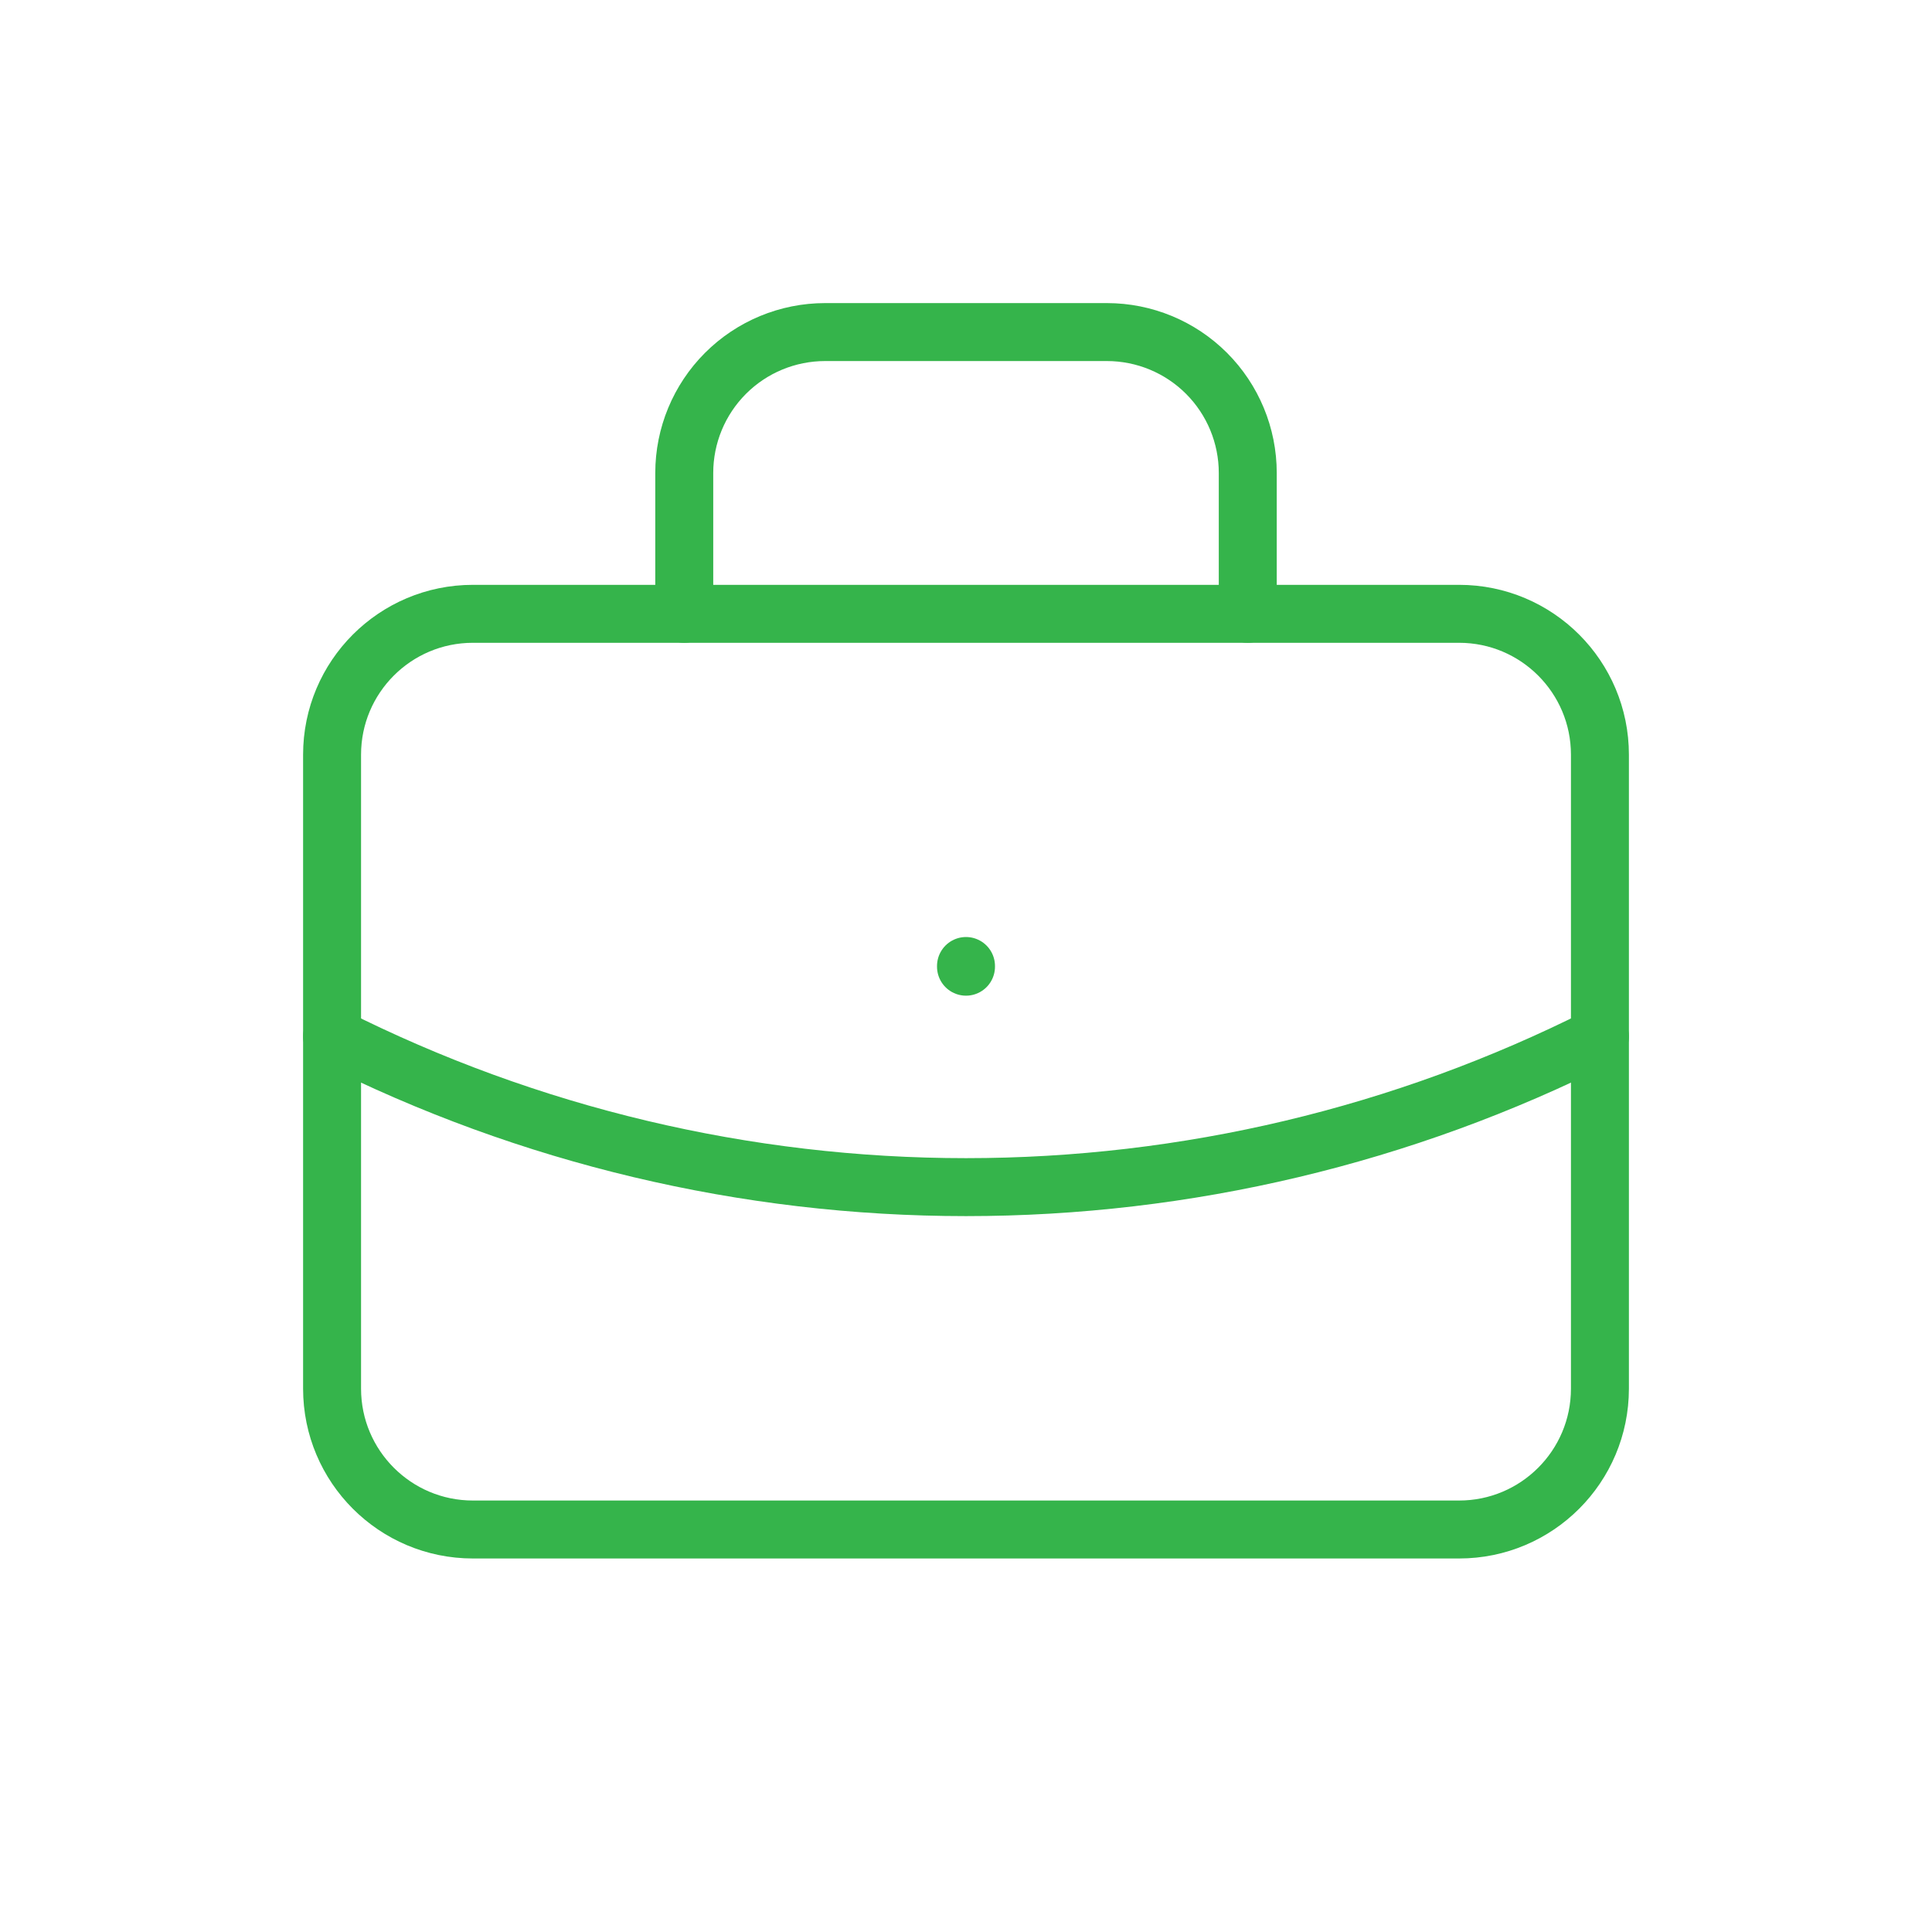
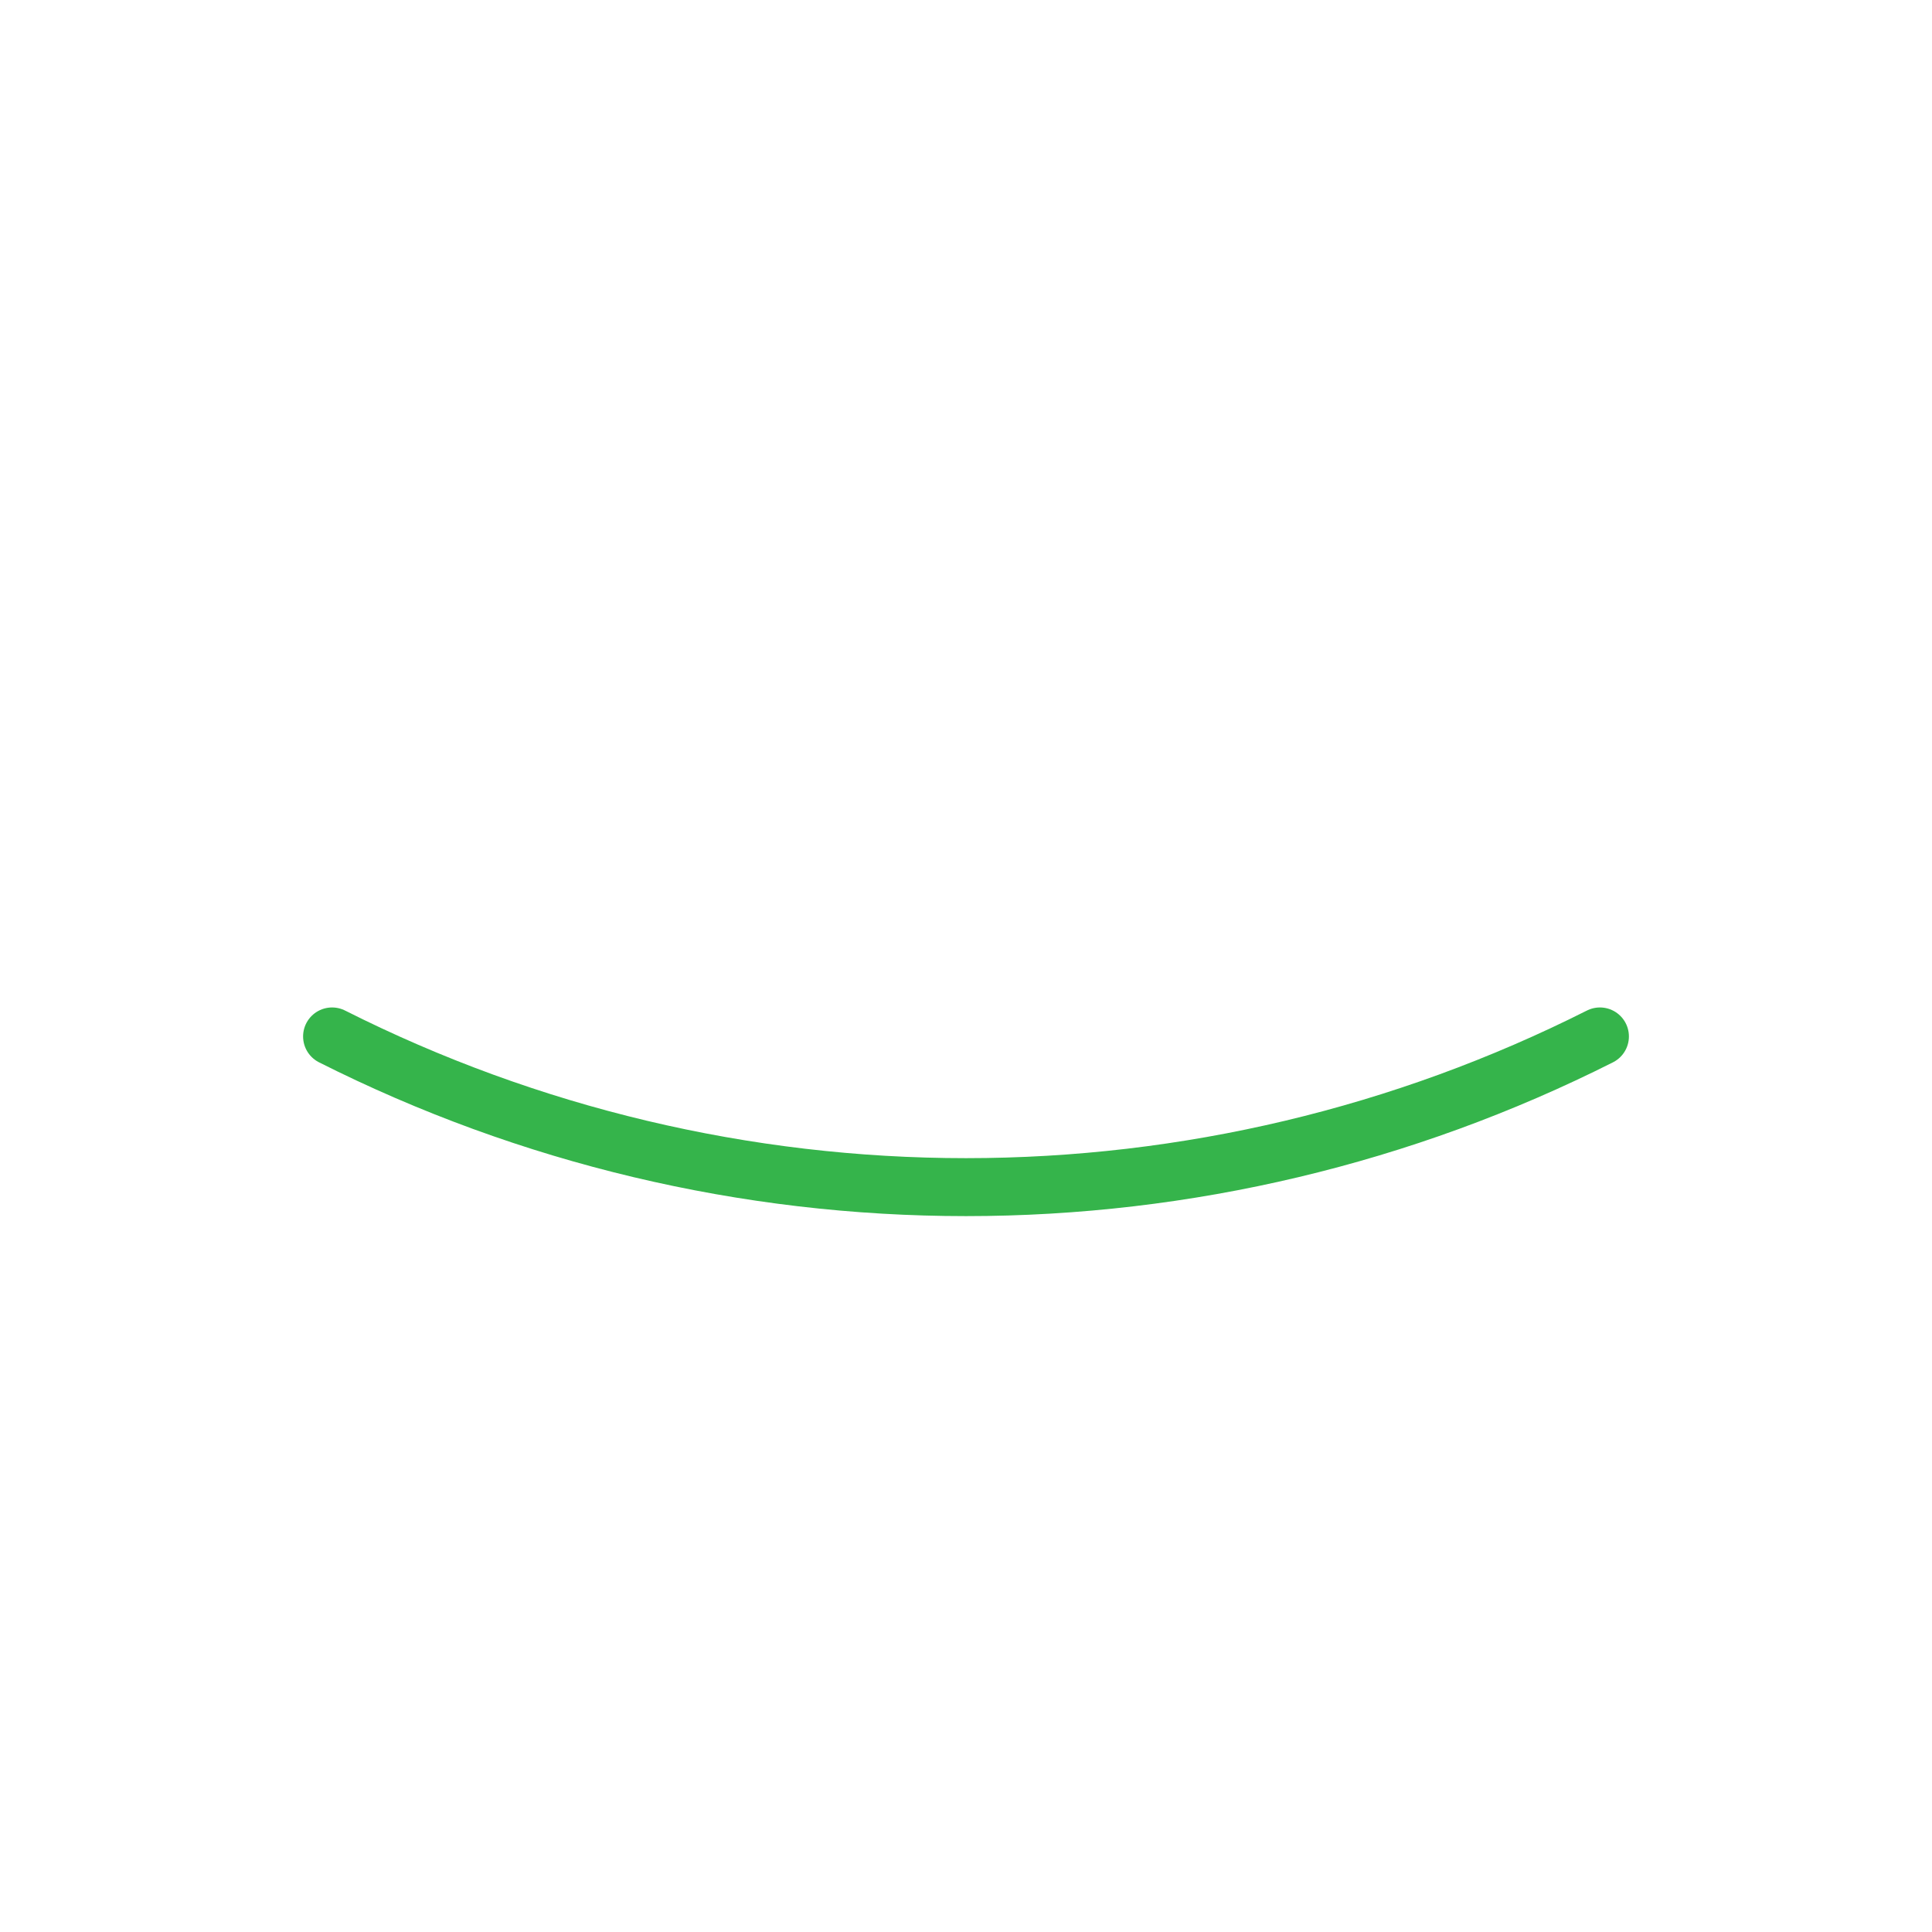
<svg xmlns="http://www.w3.org/2000/svg" width="100" height="100" viewBox="0 0 100 100" fill="none">
-   <path d="M75.521 31.771H24.479C20.452 31.771 17.188 35.036 17.188 39.063V71.875C17.188 75.902 20.452 79.167 24.479 79.167H75.521C79.548 79.167 82.812 75.902 82.812 71.875V39.063C82.812 35.036 79.548 31.771 75.521 31.771Z" stroke="#35B44B" stroke-width="3" stroke-linecap="round" stroke-linejoin="round" />
-   <path d="M35.417 31.771V24.479C35.417 22.545 36.185 20.691 37.553 19.323C38.92 17.956 40.775 17.188 42.709 17.188H57.292C59.226 17.188 61.081 17.956 62.448 19.323C63.815 20.691 64.584 22.545 64.584 24.479V31.771" stroke="#35B44B" stroke-width="3" stroke-linecap="round" stroke-linejoin="round" />
-   <path d="M50 50V50.036" stroke="#35B44B" stroke-width="3" stroke-linecap="round" stroke-linejoin="round" />
  <path d="M17.188 53.646C27.365 58.775 38.603 61.446 50 61.446C61.397 61.446 72.635 58.775 82.812 53.646" stroke="#35B44B" stroke-width="3" stroke-linecap="round" stroke-linejoin="round" />
</svg>